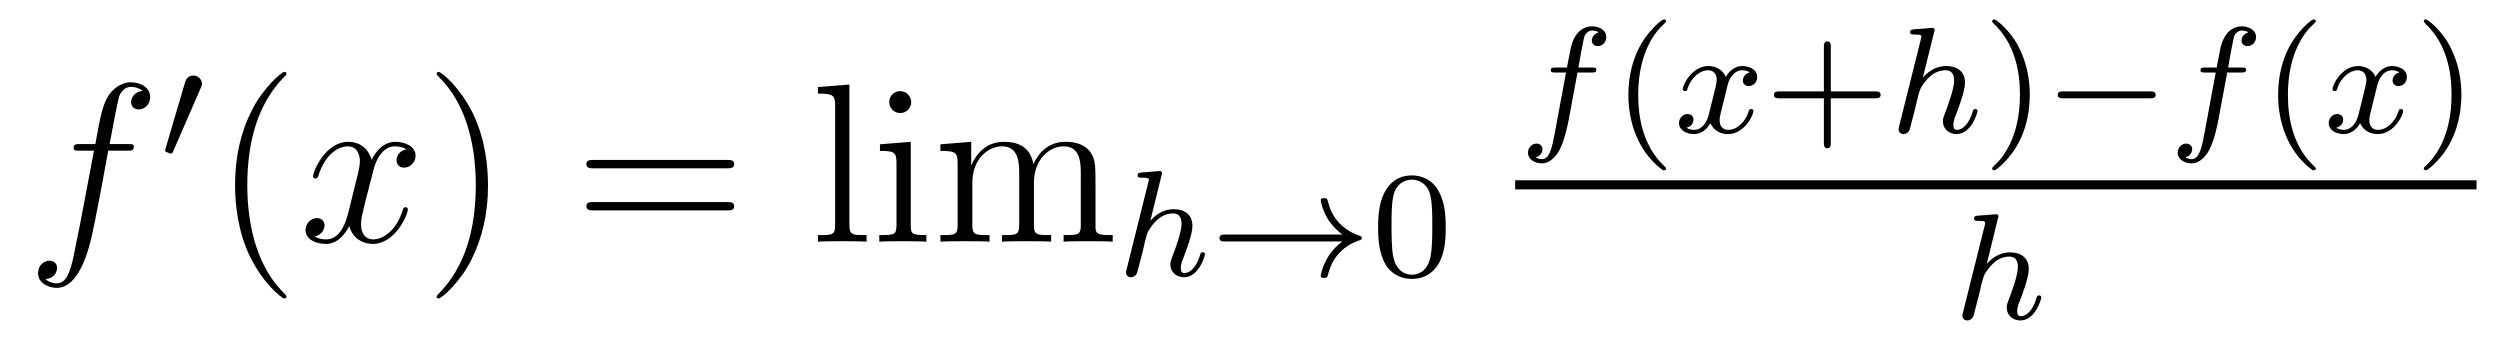
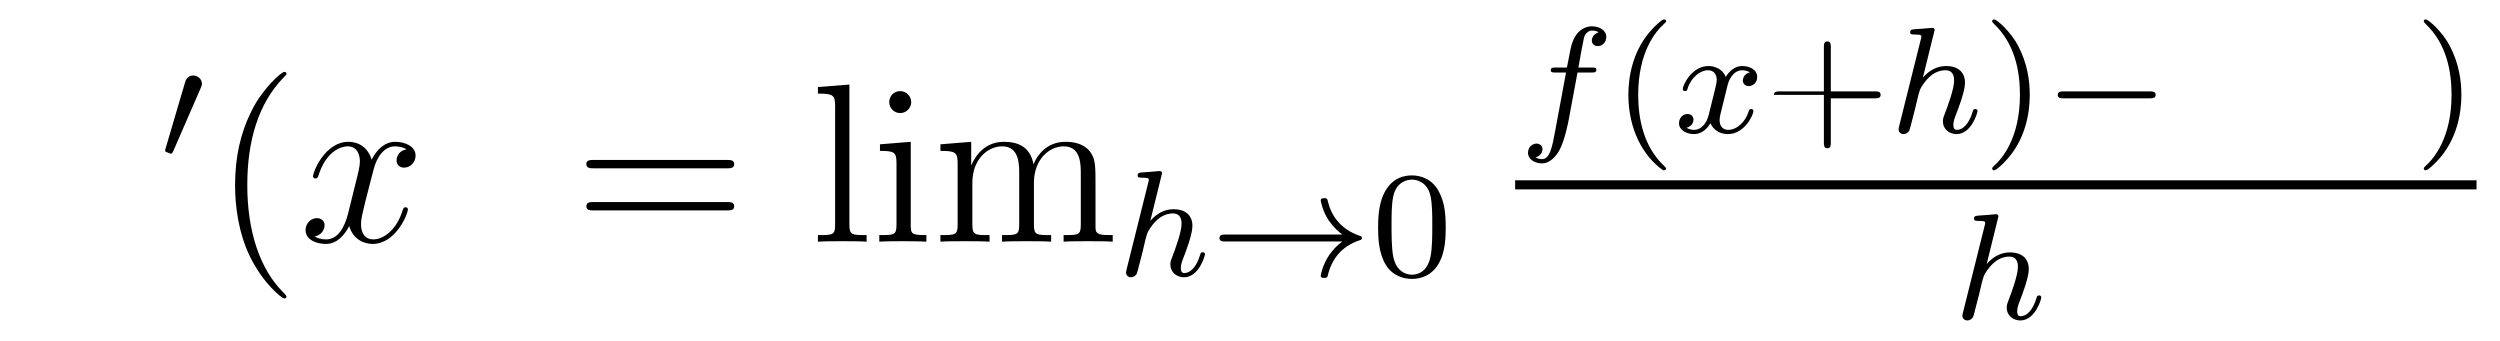
<svg xmlns="http://www.w3.org/2000/svg" version="1.1" width="132pt" height="18pt" viewBox="0 -18 132 18">
  <g id="page1">
    <g transform="matrix(1 0 0 -1 -127 649)">
-       <path d="M133.732 659.046C133.971 659.046 134.066 659.046 134.066 659.273C134.066 659.392 133.971 659.392 133.755 659.392H132.787C133.014 660.623 133.182 661.472 133.277 661.855C133.349 662.142 133.6 662.417 133.911 662.417C134.162 662.417 134.413 662.309 134.532 662.202C134.066 662.154 133.923 661.807 133.923 661.604C133.923 661.365 134.102 661.221 134.329 661.221C134.568 661.221 134.927 661.424 134.927 661.879C134.927 662.381 134.425 662.656 133.899 662.656C133.385 662.656 132.883 662.273 132.644 661.807C132.428 661.388 132.309 660.958 132.034 659.392H131.233C131.006 659.392 130.887 659.392 130.887 659.177C130.887 659.046 130.958 659.046 131.197 659.046H131.962C131.747 657.934 131.257 655.232 130.982 653.953C130.779 652.913 130.6 652.04 130.002 652.04C129.966 652.04 129.619 652.04 129.404 652.267C130.014 652.315 130.014 652.841 130.014 652.853C130.014 653.092 129.834 653.236 129.608 653.236C129.368 653.236 129.01 653.032 129.01 652.578C129.01 652.064 129.536 651.801 130.002 651.801C131.221 651.801 131.723 653.989 131.855 654.587C132.07 655.507 132.656 658.687 132.715 659.046H133.732Z" />
      <path d="M137.592 662.337C137.632 662.441 137.663 662.496 137.663 662.576C137.663 662.839 137.424 663.014 137.201 663.014C136.883 663.014 136.795 662.735 136.763 662.624L135.751 659.189C135.719 659.094 135.719 659.07 135.719 659.062C135.719 658.99 135.767 658.974 135.847 658.95C135.99 658.887 136.006 658.887 136.022 658.887C136.046 658.887 136.093 658.887 136.149 659.022L137.592 662.337Z" />
      <path d="M142.125 651.335C142.125 651.371 142.125 651.395 141.922 651.598C140.727 652.806 140.057 654.778 140.057 657.217C140.057 659.536 140.619 661.532 142.006 662.943C142.125 663.05 142.125 663.074 142.125 663.11C142.125 663.182 142.065 663.206 142.017 663.206C141.862 663.206 140.882 662.345 140.296 661.173C139.687 659.966 139.412 658.687 139.412 657.217C139.412 656.152 139.579 654.73 140.2 653.451C140.906 652.017 141.886 651.239 142.017 651.239C142.065 651.239 142.125 651.263 142.125 651.335Z" />
      <path d="M148.465 659.117C148.082 659.046 147.939 658.759 147.939 658.532C147.939 658.245 148.166 658.149 148.333 658.149C148.692 658.149 148.943 658.46 148.943 658.782C148.943 659.285 148.369 659.512 147.867 659.512C147.138 659.512 146.731 658.794 146.624 658.567C146.349 659.464 145.608 659.512 145.393 659.512C144.173 659.512 143.528 657.946 143.528 657.683C143.528 657.635 143.575 657.575 143.659 657.575C143.755 657.575 143.779 657.647 143.803 657.695C144.209 659.022 145.01 659.273 145.357 659.273C145.895 659.273 146.002 658.771 146.002 658.484C146.002 658.221 145.93 657.946 145.787 657.372L145.381 655.734C145.201 655.017 144.855 654.36 144.221 654.36C144.161 654.36 143.863 654.36 143.611 654.515C144.042 654.599 144.137 654.957 144.137 655.101C144.137 655.34 143.958 655.483 143.731 655.483C143.444 655.483 143.133 655.232 143.133 654.85C143.133 654.348 143.695 654.12 144.209 654.12C144.783 654.12 145.19 654.575 145.44 655.065C145.632 654.36 146.229 654.12 146.672 654.12C147.891 654.12 148.536 655.687 148.536 655.949C148.536 656.009 148.489 656.057 148.417 656.057C148.31 656.057 148.297 655.997 148.262 655.902C147.939 654.85 147.246 654.36 146.708 654.36C146.289 654.36 146.062 654.67 146.062 655.16C146.062 655.423 146.11 655.615 146.301 656.404L146.72 658.029C146.899 658.747 147.305 659.273 147.855 659.273C147.879 659.273 148.214 659.273 148.465 659.117Z" />
-       <path d="M152.767 657.217C152.767 658.125 152.648 659.607 151.978 660.994C151.273 662.428 150.293 663.206 150.161 663.206C150.113 663.206 150.054 663.182 150.054 663.11C150.054 663.074 150.054 663.05 150.257 662.847C151.452 661.64 152.122 659.667 152.122 657.228C152.122 654.909 151.56 652.913 150.173 651.502C150.054 651.395 150.054 651.371 150.054 651.335C150.054 651.263 150.113 651.239 150.161 651.239C150.317 651.239 151.297 652.1 151.883 653.272C152.493 654.491 152.767 655.782 152.767 657.217Z" />
      <path d="M165.384 658.113C165.551 658.113 165.766 658.113 165.766 658.328C165.766 658.555 165.563 658.555 165.384 658.555H158.343C158.175 658.555 157.96 658.555 157.96 658.34C157.96 658.113 158.164 658.113 158.343 658.113H165.384ZM165.384 655.89C165.551 655.89 165.766 655.89 165.766 656.105C165.766 656.332 165.563 656.332 165.384 656.332H158.343C158.175 656.332 157.96 656.332 157.96 656.117C157.96 655.89 158.164 655.89 158.343 655.89H165.384Z" />
      <path d="M171.848 662.536L170.186 662.405V662.058C171 662.058 171.095 661.974 171.095 661.388V655.125C171.095 654.587 170.964 654.587 170.186 654.587V654.24C170.521 654.264 171.107 654.264 171.465 654.264C171.824 654.264 172.422 654.264 172.757 654.24V654.587C171.992 654.587 171.848 654.587 171.848 655.125V662.536ZM175.112 661.604C175.112 661.914 174.861 662.189 174.526 662.189C174.215 662.189 173.952 661.938 173.952 661.616C173.952 661.257 174.239 661.03 174.526 661.03C174.897 661.03 175.112 661.341 175.112 661.604ZM173.462 659.38V659.033C174.227 659.033 174.335 658.962 174.335 658.376V655.125C174.335 654.587 174.204 654.587 173.426 654.587V654.24C173.761 654.264 174.335 654.264 174.682 654.264C174.813 654.264 175.506 654.264 175.913 654.24V654.587C175.136 654.587 175.088 654.647 175.088 655.113V659.512L173.462 659.38ZM184.843 657.145C184.843 658.257 184.843 658.591 184.568 658.974C184.221 659.44 183.659 659.512 183.253 659.512C182.261 659.512 181.759 658.794 181.568 658.328C181.4 659.249 180.755 659.512 180.002 659.512C178.842 659.512 178.388 658.52 178.292 658.281H178.28V659.512L176.654 659.38V659.033C177.467 659.033 177.563 658.95 177.563 658.364V655.125C177.563 654.587 177.432 654.587 176.654 654.587V654.24C176.965 654.264 177.611 654.264 177.945 654.264C178.292 654.264 178.938 654.264 179.248 654.24V654.587C178.483 654.587 178.34 654.587 178.34 655.125V657.348C178.34 658.603 179.165 659.273 179.906 659.273S180.814 658.663 180.814 657.934V655.125C180.814 654.587 180.683 654.587 179.906 654.587V654.24C180.217 654.264 180.862 654.264 181.197 654.264C181.544 654.264 182.189 654.264 182.5 654.24V654.587C181.735 654.587 181.592 654.587 181.592 655.125V657.348C181.592 658.603 182.416 659.273 183.158 659.273C183.898 659.273 184.066 658.663 184.066 657.934V655.125C184.066 654.587 183.934 654.587 183.158 654.587V654.24C183.468 654.264 184.114 654.264 184.448 654.264C184.795 654.264 185.441 654.264 185.752 654.24V654.587C185.154 654.587 184.855 654.587 184.843 654.945V657.145Z" />
      <path d="M188.327 657.731C188.335 657.747 188.359 657.851 188.359 657.858C188.359 657.898 188.327 657.97 188.231 657.97C188.199 657.97 187.952 657.946 187.769 657.93L187.323 657.898C187.148 657.882 187.068 657.874 187.068 657.731C187.068 657.619 187.179 657.619 187.275 657.619C187.658 657.619 187.658 657.572 187.658 657.5C187.658 657.476 187.658 657.46 187.617 657.317L186.486 652.782C186.454 652.663 186.454 652.615 186.454 652.607C186.454 652.472 186.566 652.36 186.717 652.36C186.845 652.36 186.956 652.44 187.02 652.543C187.044 652.591 187.107 652.846 187.148 653.006L187.331 653.715C187.355 653.834 187.434 654.137 187.458 654.257C187.578 654.719 187.578 654.735 187.753 654.99C188.024 655.38 188.398 655.731 188.933 655.731C189.219 655.731 189.387 655.564 189.387 655.189C189.387 654.751 189.052 653.842 188.901 653.452C188.797 653.189 188.797 653.141 188.797 653.037C188.797 652.583 189.172 652.36 189.514 652.36C190.295 652.36 190.622 653.476 190.622 653.579C190.622 653.659 190.558 653.683 190.502 653.683C190.407 653.683 190.391 653.627 190.367 653.547C190.175 652.894 189.841 652.583 189.538 652.583C189.41 652.583 189.347 652.663 189.347 652.846C189.347 653.03 189.41 653.205 189.49 653.404C189.61 653.707 189.96 654.623 189.96 655.07C189.96 655.667 189.546 655.954 188.972 655.954C188.526 655.954 188.104 655.763 187.737 655.341L188.327 657.731Z" />
      <path d="M197.874 654.249C197.603 654.05 197.357 653.795 197.165 653.508C196.823 652.99 196.735 652.48 196.735 652.448C196.735 652.328 196.847 652.328 196.919 652.328C197.005 652.328 197.077 652.328 197.101 652.432C197.309 653.317 197.819 653.986 198.782 654.312C198.846 654.328 198.91 654.352 198.91 654.432C198.91 654.512 198.839 654.536 198.806 654.544C197.747 654.902 197.285 655.651 197.117 656.352C197.077 656.512 197.077 656.536 196.919 656.536C196.847 656.536 196.735 656.536 196.735 656.416C196.735 656.4 196.814 655.874 197.165 655.348C197.396 655.014 197.675 654.767 197.874 654.615H191.691C191.563 654.615 191.388 654.615 191.388 654.432C191.388 654.249 191.563 654.249 191.691 654.249H197.874Z" />
      <path d="M203.334 654.982C203.334 655.834 203.246 656.352 202.984 656.862C202.633 657.564 201.988 657.739 201.55 657.739C200.545 657.739 200.178 656.99 200.066 656.767C199.78 656.185 199.764 655.396 199.764 654.982C199.764 654.456 199.788 653.651 200.171 653.014C200.537 652.424 201.127 652.273 201.55 652.273C201.931 652.273 202.616 652.392 203.015 653.181C203.31 653.755 203.334 654.464 203.334 654.982ZM201.55 652.496C201.278 652.496 200.729 652.623 200.561 653.46C200.473 653.914 200.473 654.663 200.473 655.077C200.473 655.627 200.473 656.185 200.561 656.623C200.729 657.436 201.35 657.516 201.55 657.516C201.82 657.516 202.37 657.38 202.529 656.655C202.625 656.217 202.625 655.619 202.625 655.077C202.625 654.607 202.625 653.89 202.529 653.444C202.362 652.607 201.812 652.496 201.55 652.496Z" />
      <path d="M210.292 663.172H211.033C211.192 663.172 211.288 663.172 211.288 663.323C211.288 663.434 211.184 663.434 211.049 663.434H210.34C210.467 664.152 210.547 664.606 210.626 664.964C210.659 665.1 210.682 665.187 210.802 665.283C210.905 665.371 210.97 665.387 211.057 665.387C211.176 665.387 211.303 665.363 211.408 665.299C211.368 665.283 211.32 665.259 211.28 665.235C211.145 665.163 211.049 665.02 211.049 664.861C211.049 664.677 211.192 664.566 211.368 664.566C211.598 664.566 211.813 664.765 211.813 665.044C211.813 665.418 211.432 665.61 211.049 665.61C210.778 665.61 210.276 665.482 210.02 664.749C209.95 664.566 209.95 664.55 209.734 663.434H209.136C208.978 663.434 208.882 663.434 208.882 663.283C208.882 663.172 208.985 663.172 209.12 663.172H209.687L209.112 660.08C208.961 659.275 208.842 658.597 208.42 658.597C208.396 658.597 208.228 658.597 208.076 658.693C208.444 658.781 208.444 659.116 208.444 659.123C208.444 659.307 208.3 659.418 208.124 659.418C207.91 659.418 207.678 659.235 207.678 658.932C207.678 658.597 208.021 658.374 208.42 658.374C208.906 658.374 209.24 658.884 209.344 659.084C209.63 659.61 209.814 660.606 209.83 660.685L210.292 663.172Z" />
      <path d="M214.812 658.008C214.876 658.008 214.97 658.008 214.97 658.103C214.97 658.135 214.963 658.143 214.859 658.247C213.768 659.275 213.497 660.757 213.497 661.992C213.497 664.287 214.445 665.363 214.852 665.729C214.963 665.833 214.97 665.841 214.97 665.881C214.97 665.921 214.939 665.976 214.859 665.976C214.732 665.976 214.333 665.57 214.27 665.498C213.202 664.383 212.978 662.948 212.978 661.992C212.978 660.207 213.728 658.773 214.812 658.008Z" />
      <path d="M219.389 663.179C219.038 663.092 219.022 662.781 219.022 662.749C219.022 662.574 219.157 662.454 219.332 662.454S219.779 662.59 219.779 662.932C219.779 663.387 219.277 663.514 218.982 663.514C218.608 663.514 218.305 663.251 218.122 662.94C217.946 663.363 217.532 663.514 217.205 663.514C216.337 663.514 215.85 662.518 215.85 662.295C215.85 662.223 215.906 662.191 215.97 662.191C216.066 662.191 216.082 662.231 216.106 662.327C216.289 662.908 216.767 663.291 217.182 663.291C217.492 663.291 217.644 663.068 217.644 662.781C217.644 662.622 217.548 662.255 217.484 662C217.428 661.769 217.253 661.06 217.213 660.908C217.102 660.478 216.815 660.143 216.456 660.143C216.425 660.143 216.217 660.143 216.05 660.255C216.416 660.342 216.416 660.677 216.416 660.685C216.416 660.868 216.272 660.98 216.097 660.98C215.882 660.98 215.652 660.797 215.652 660.494C215.652 660.127 216.042 659.92 216.449 659.92C216.87 659.92 217.165 660.239 217.309 660.494C217.484 660.103 217.85 659.92 218.233 659.92C219.102 659.92 219.58 660.916 219.58 661.139C219.58 661.219 219.516 661.243 219.46 661.243C219.365 661.243 219.348 661.187 219.325 661.107C219.166 660.574 218.711 660.143 218.249 660.143C217.986 660.143 217.795 660.319 217.795 660.653C217.795 660.813 217.843 660.996 217.955 661.442C218.01 661.681 218.185 662.382 218.225 662.534C218.336 662.948 218.616 663.291 218.975 663.291C219.014 663.291 219.221 663.291 219.389 663.179Z" />
-       <path d="M223.667 661.809H226.01C226.122 661.809 226.297 661.809 226.297 661.992C226.297 662.175 226.122 662.175 226.01 662.175H223.667V664.526C223.667 664.638 223.667 664.813 223.484 664.813C223.301 664.813 223.301 664.638 223.301 664.526V662.175H220.95C220.838 662.175 220.663 662.175 220.663 661.992C220.663 661.809 220.838 661.809 220.95 661.809H223.301V659.458C223.301 659.347 223.301 659.171 223.484 659.171C223.667 659.171 223.667 659.347 223.667 659.458V661.809Z" />
+       <path d="M223.667 661.809H226.01C226.122 661.809 226.297 661.809 226.297 661.992C226.297 662.175 226.122 662.175 226.01 662.175H223.667V664.526C223.667 664.638 223.667 664.813 223.484 664.813C223.301 664.813 223.301 664.638 223.301 664.526V662.175H220.95C220.838 662.175 220.663 662.175 220.663 661.992H223.301V659.458C223.301 659.347 223.301 659.171 223.484 659.171C223.667 659.171 223.667 659.347 223.667 659.458V661.809Z" />
      <path d="M229.118 665.291C229.126 665.307 229.15 665.411 229.15 665.418C229.15 665.458 229.118 665.53 229.022 665.53C228.99 665.53 228.743 665.506 228.56 665.49L228.114 665.458C227.939 665.442 227.858 665.434 227.858 665.291C227.858 665.179 227.97 665.179 228.066 665.179C228.449 665.179 228.449 665.132 228.449 665.06C228.449 665.036 228.449 665.02 228.408 664.877L227.276 660.342C227.245 660.223 227.245 660.175 227.245 660.167C227.245 660.032 227.357 659.92 227.508 659.92C227.635 659.92 227.747 660 227.81 660.103C227.834 660.151 227.898 660.406 227.939 660.566L228.121 661.275C228.145 661.394 228.226 661.697 228.25 661.817C228.368 662.279 228.368 662.295 228.544 662.55C228.815 662.94 229.189 663.291 229.723 663.291C230.01 663.291 230.178 663.124 230.178 662.749C230.178 662.311 229.843 661.402 229.692 661.012C229.588 660.749 229.588 660.701 229.588 660.597C229.588 660.143 229.962 659.92 230.305 659.92C231.086 659.92 231.413 661.036 231.413 661.139C231.413 661.219 231.349 661.243 231.293 661.243C231.198 661.243 231.181 661.187 231.157 661.107C230.966 660.454 230.632 660.143 230.329 660.143C230.201 660.143 230.137 660.223 230.137 660.406C230.137 660.59 230.201 660.765 230.281 660.964C230.401 661.267 230.752 662.183 230.752 662.63C230.752 663.227 230.336 663.514 229.763 663.514C229.316 663.514 228.895 663.323 228.528 662.901L229.118 665.291Z" />
      <path d="M234.172 661.992C234.172 662.749 234.043 663.657 233.55 664.598C233.159 665.331 232.434 665.976 232.29 665.976C232.211 665.976 232.187 665.921 232.187 665.881C232.187 665.849 232.187 665.833 232.283 665.737C233.399 664.677 233.653 663.219 233.653 661.992C233.653 659.705 232.705 658.622 232.298 658.255C232.195 658.151 232.187 658.143 232.187 658.103C232.187 658.064 232.211 658.008 232.29 658.008C232.418 658.008 232.817 658.414 232.88 658.486C233.948 659.602 234.172 661.036 234.172 661.992Z" />
      <path d="M240.517 661.809C240.644 661.809 240.82 661.809 240.82 661.992C240.82 662.175 240.644 662.175 240.517 662.175H235.951C235.824 662.175 235.649 662.175 235.649 661.992C235.649 661.809 235.824 661.809 235.951 661.809H240.517Z" />
-       <path d="M244.597 663.172H245.338C245.497 663.172 245.593 663.172 245.593 663.323C245.593 663.434 245.489 663.434 245.353 663.434H244.644C244.772 664.152 244.852 664.606 244.932 664.964C244.963 665.1 244.987 665.187 245.107 665.283C245.21 665.371 245.274 665.387 245.362 665.387C245.482 665.387 245.609 665.363 245.712 665.299C245.672 665.283 245.624 665.259 245.585 665.235C245.449 665.163 245.353 665.02 245.353 664.861C245.353 664.677 245.497 664.566 245.672 664.566C245.904 664.566 246.119 664.765 246.119 665.044C246.119 665.418 245.736 665.61 245.353 665.61C245.083 665.61 244.58 665.482 244.326 664.749C244.254 664.566 244.254 664.55 244.039 663.434H243.442C243.282 663.434 243.186 663.434 243.186 663.283C243.186 663.172 243.29 663.172 243.426 663.172H243.991L243.418 660.08C243.266 659.275 243.146 658.597 242.724 658.597C242.7 658.597 242.533 658.597 242.382 658.693C242.748 658.781 242.748 659.116 242.748 659.123C242.748 659.307 242.604 659.418 242.429 659.418C242.214 659.418 241.982 659.235 241.982 658.932C241.982 658.597 242.326 658.374 242.724 658.374C243.21 658.374 243.545 658.884 243.648 659.084C243.936 659.61 244.118 660.606 244.134 660.685L244.597 663.172Z" />
-       <path d="M249.116 658.008C249.18 658.008 249.276 658.008 249.276 658.103C249.276 658.135 249.268 658.143 249.164 658.247C248.072 659.275 247.801 660.757 247.801 661.992C247.801 664.287 248.75 665.363 249.156 665.729C249.268 665.833 249.276 665.841 249.276 665.881C249.276 665.921 249.244 665.976 249.164 665.976C249.037 665.976 248.639 665.57 248.574 665.498C247.507 664.383 247.284 662.948 247.284 661.992C247.284 660.207 248.033 658.773 249.116 658.008Z" />
-       <path d="M253.693 663.179C253.343 663.092 253.327 662.781 253.327 662.749C253.327 662.574 253.462 662.454 253.638 662.454C253.813 662.454 254.083 662.59 254.083 662.932C254.083 663.387 253.582 663.514 253.286 663.514C252.912 663.514 252.61 663.251 252.426 662.94C252.251 663.363 251.837 663.514 251.51 663.514C250.642 663.514 250.156 662.518 250.156 662.295C250.156 662.223 250.211 662.191 250.276 662.191C250.37 662.191 250.386 662.231 250.41 662.327C250.594 662.908 251.072 663.291 251.486 663.291C251.797 663.291 251.948 663.068 251.948 662.781C251.948 662.622 251.852 662.255 251.789 662C251.734 661.769 251.558 661.06 251.518 660.908C251.406 660.478 251.119 660.143 250.76 660.143C250.729 660.143 250.522 660.143 250.355 660.255C250.721 660.342 250.721 660.677 250.721 660.685C250.721 660.868 250.578 660.98 250.403 660.98C250.187 660.98 249.956 660.797 249.956 660.494C249.956 660.127 250.346 659.92 250.753 659.92C251.176 659.92 251.471 660.239 251.614 660.494C251.789 660.103 252.156 659.92 252.538 659.92C253.406 659.92 253.885 660.916 253.885 661.139C253.885 661.219 253.82 661.243 253.765 661.243C253.669 661.243 253.654 661.187 253.63 661.107C253.47 660.574 253.016 660.143 252.554 660.143C252.29 660.143 252.1 660.319 252.1 660.653C252.1 660.813 252.148 660.996 252.259 661.442C252.316 661.681 252.491 662.382 252.53 662.534C252.642 662.948 252.92 663.291 253.279 663.291C253.319 663.291 253.526 663.291 253.693 663.179Z" />
      <path d="M256.961 661.992C256.961 662.749 256.832 663.657 256.339 664.598C255.948 665.331 255.223 665.976 255.079 665.976C255 665.976 254.976 665.921 254.976 665.881C254.976 665.849 254.976 665.833 255.072 665.737C256.188 664.677 256.442 663.219 256.442 661.992C256.442 659.705 255.494 658.622 255.088 658.255C254.984 658.151 254.976 658.143 254.976 658.103C254.976 658.064 255 658.008 255.079 658.008C255.208 658.008 255.606 658.414 255.67 658.486C256.738 659.602 256.961 661.036 256.961 661.992Z" />
      <path d="M207 657H257.761V657.48H207" />
      <path d="M232.487 655.451C232.495 655.467 232.519 655.571 232.519 655.578C232.519 655.618 232.487 655.69 232.391 655.69C232.36 655.69 232.112 655.666 231.929 655.65L231.482 655.618C231.307 655.602 231.228 655.594 231.228 655.451C231.228 655.339 231.34 655.339 231.436 655.339C231.817 655.339 231.817 655.292 231.817 655.22C231.817 655.196 231.817 655.18 231.778 655.037L230.646 650.502C230.614 650.383 230.614 650.335 230.614 650.327C230.614 650.192 230.725 650.08 230.878 650.08C231.005 650.08 231.116 650.16 231.18 650.263C231.204 650.311 231.268 650.566 231.307 650.726L231.491 651.435C231.515 651.554 231.594 651.857 231.618 651.977C231.738 652.439 231.738 652.455 231.913 652.71C232.184 653.1 232.559 653.451 233.093 653.451C233.38 653.451 233.546 653.284 233.546 652.909C233.546 652.471 233.212 651.562 233.06 651.172C232.957 650.909 232.957 650.861 232.957 650.757C232.957 650.303 233.332 650.08 233.674 650.08C234.455 650.08 234.781 651.196 234.781 651.299C234.781 651.379 234.718 651.403 234.662 651.403C234.566 651.403 234.551 651.347 234.527 651.267C234.335 650.614 234.001 650.303 233.698 650.303C233.57 650.303 233.507 650.383 233.507 650.566C233.507 650.75 233.57 650.925 233.65 651.124C233.77 651.427 234.12 652.343 234.12 652.79C234.12 653.387 233.706 653.674 233.132 653.674C232.686 653.674 232.264 653.483 231.898 653.061L232.487 655.451Z" />
    </g>
  </g>
</svg>